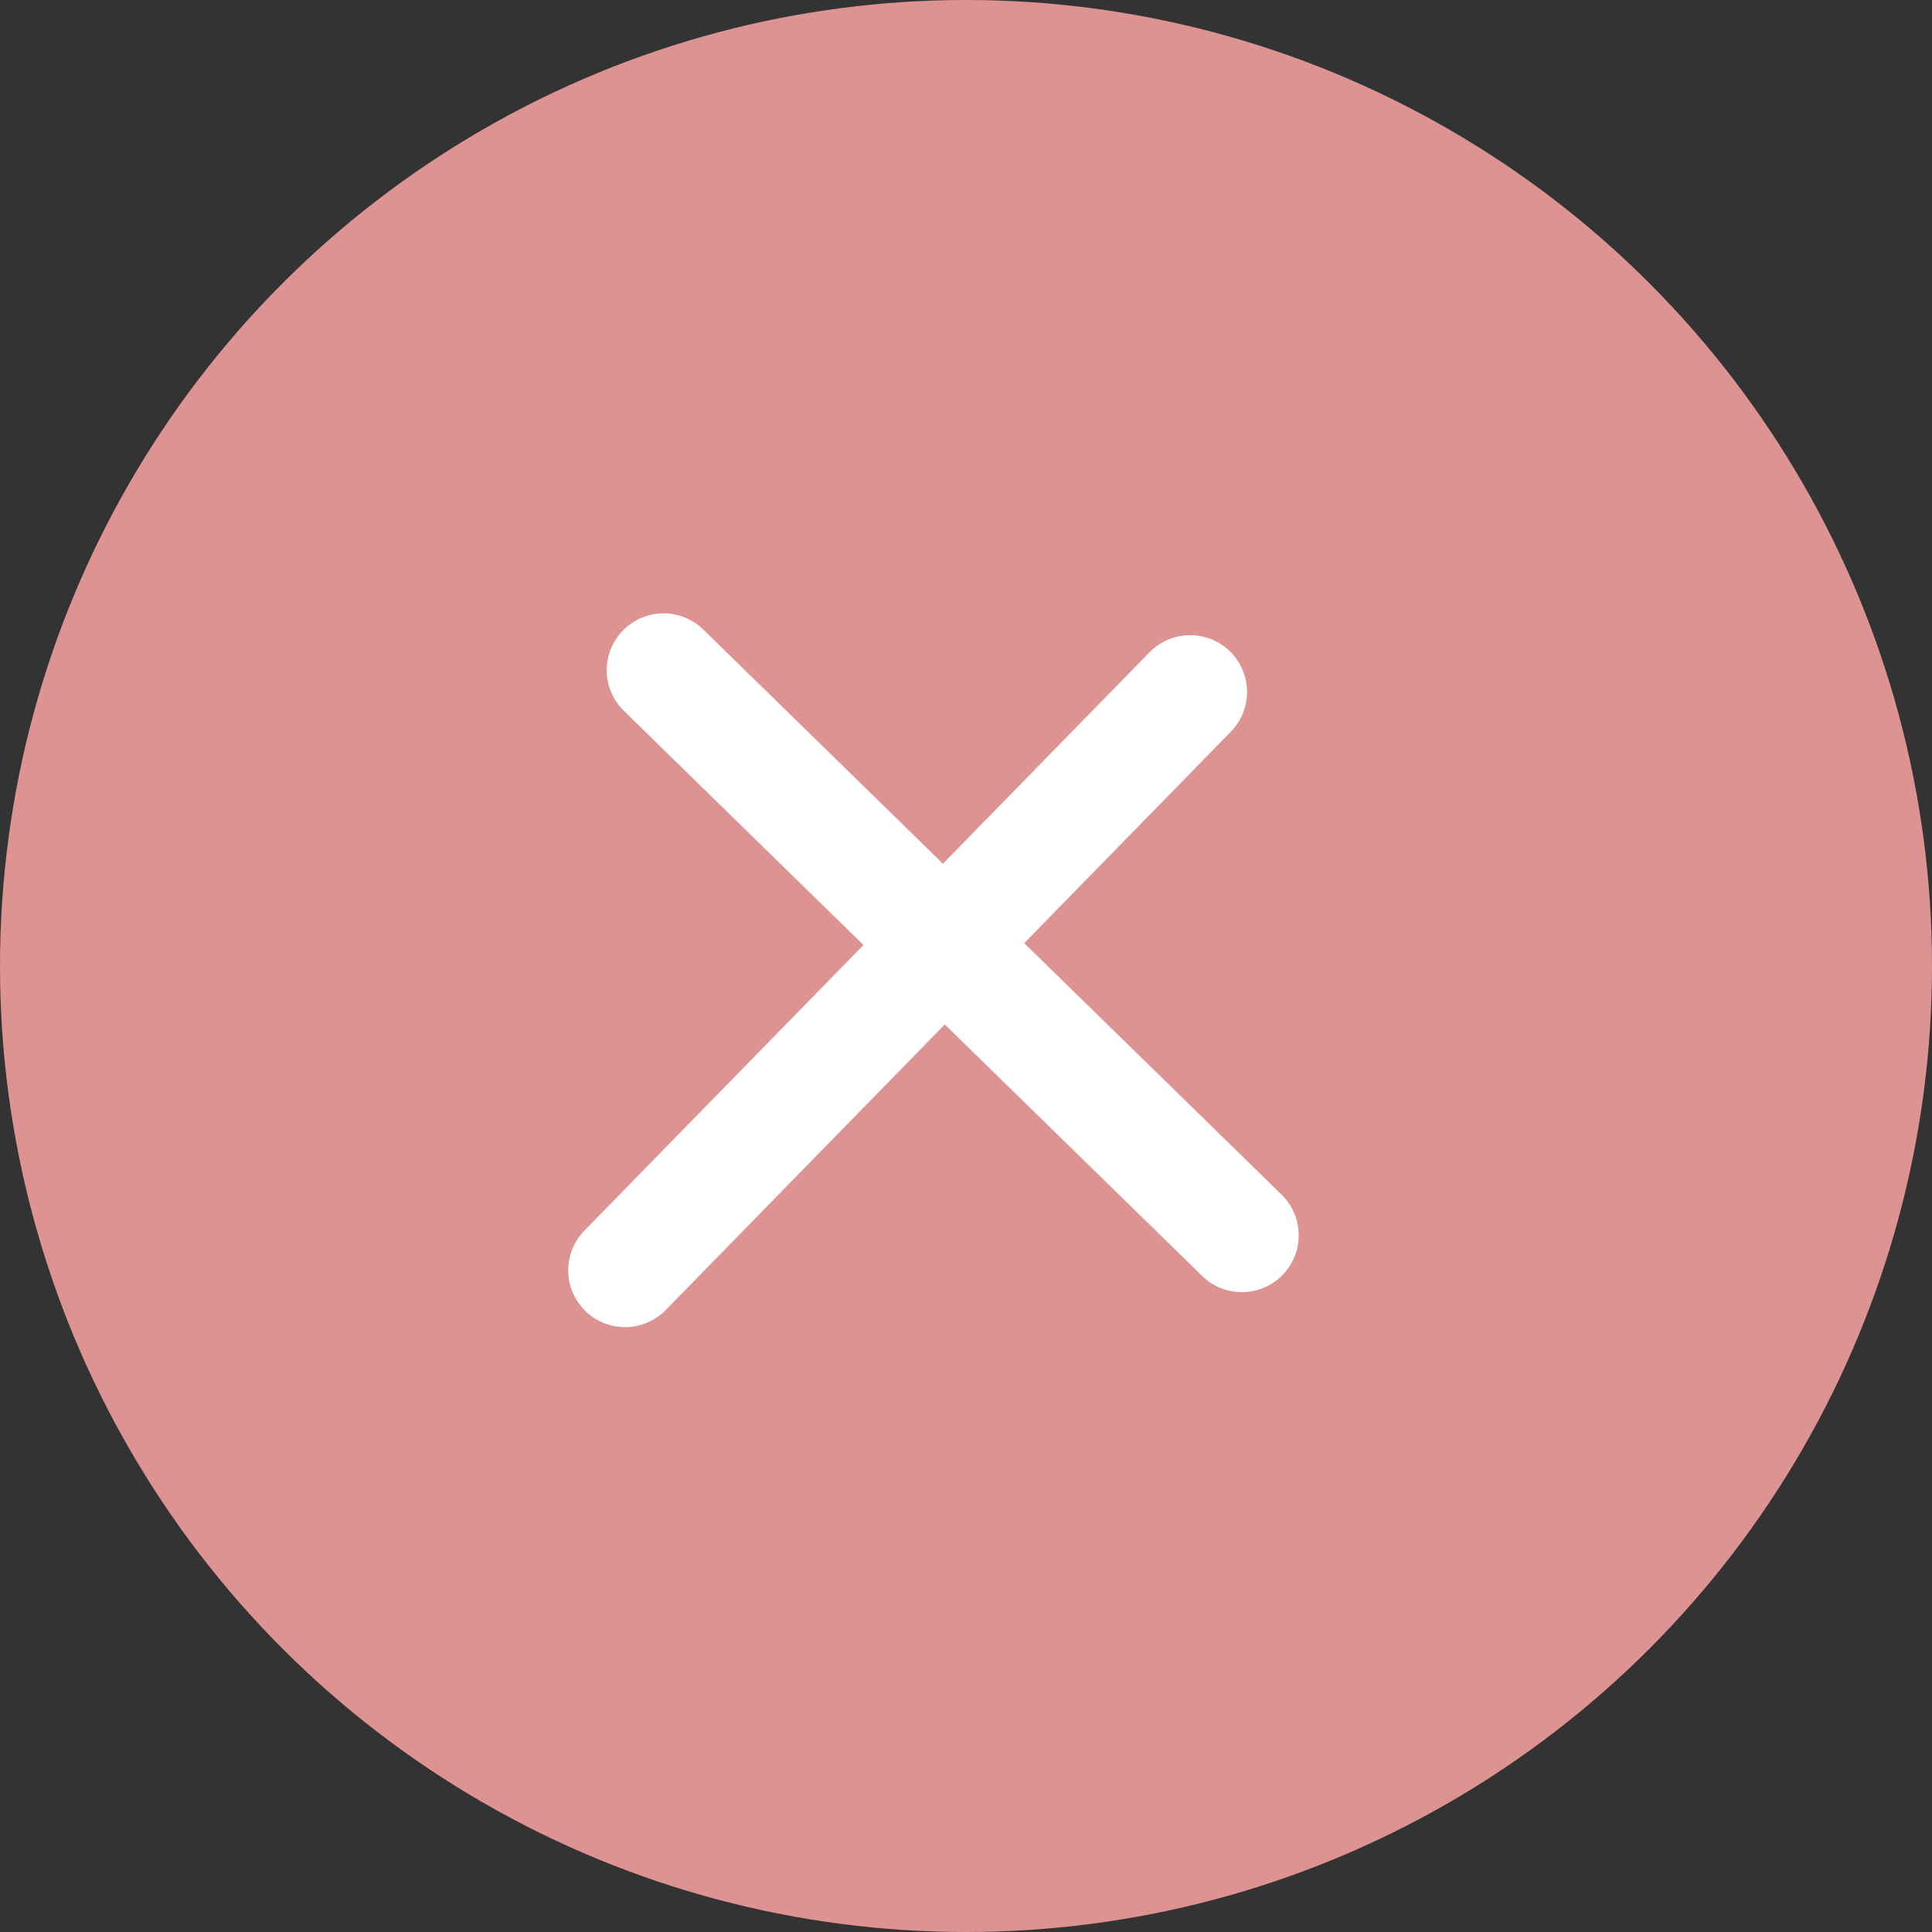
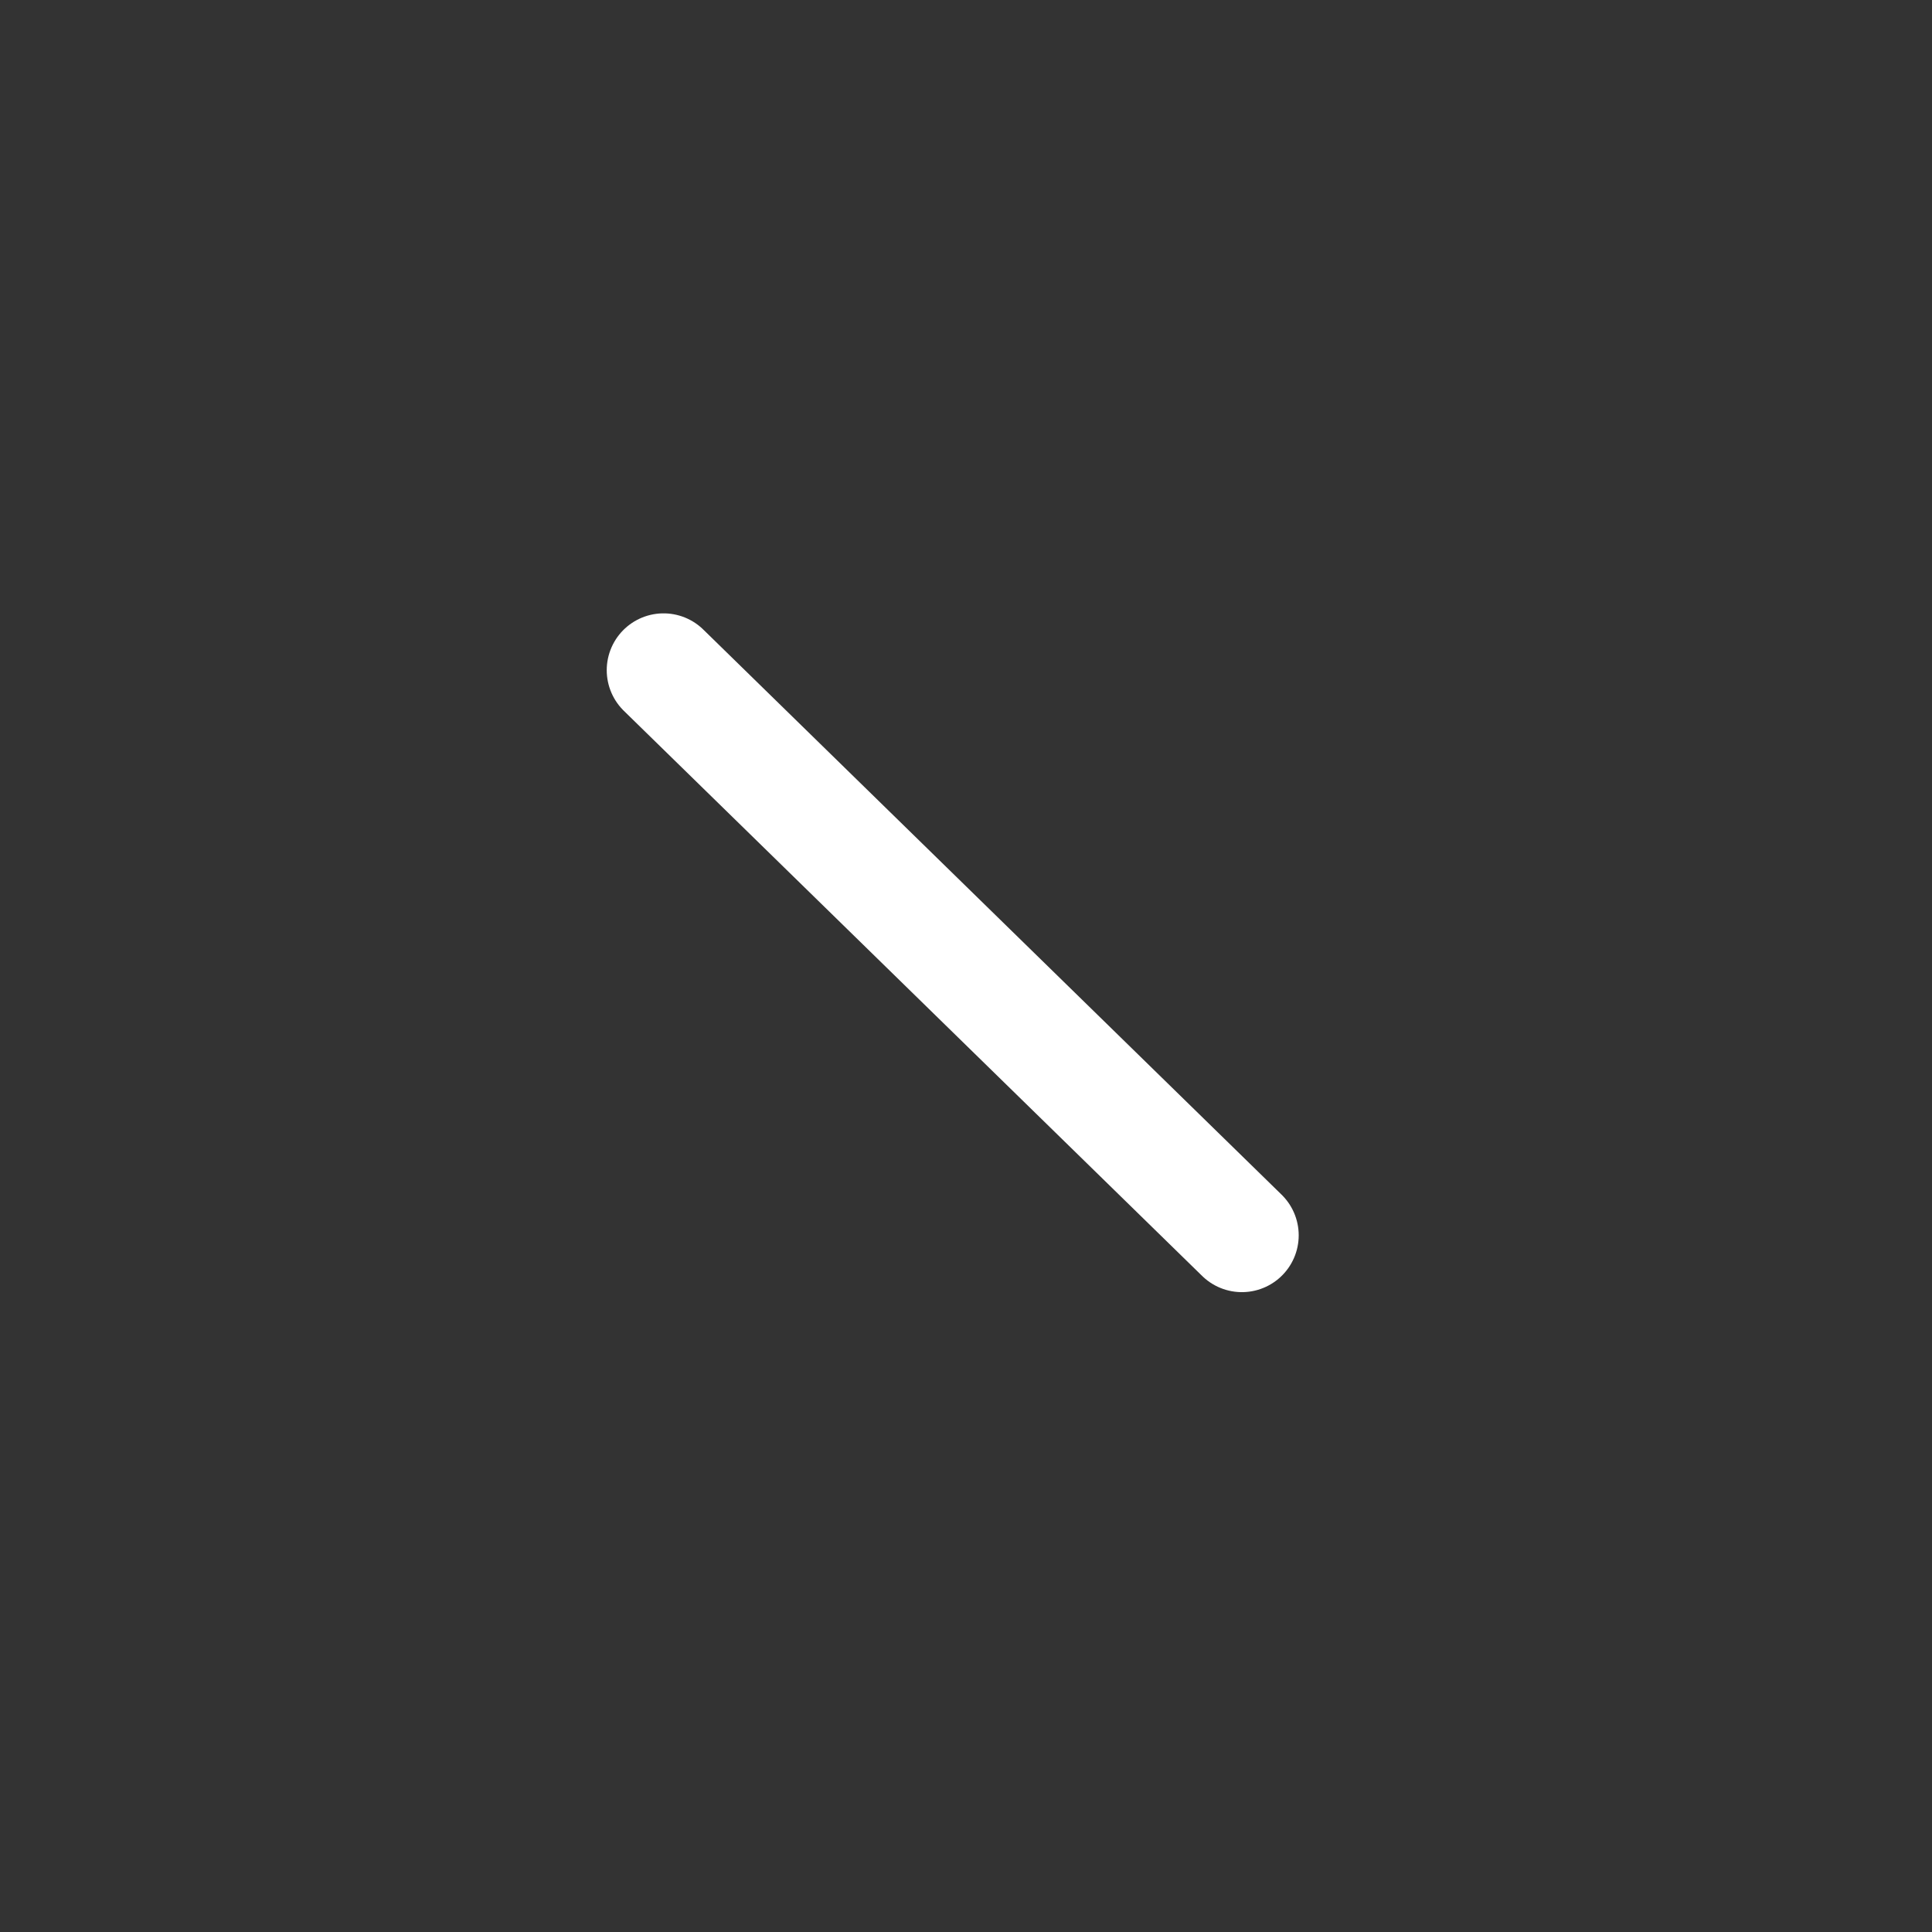
<svg xmlns="http://www.w3.org/2000/svg" width="68" height="68" viewBox="0 0 68 68" fill="none">
  <rect x="0" y="0" width="68" height="68" fill="#333333" stroke="none" />
-   <circle cx="34" cy="34" r="34" fill="#DE9393" />
  <path d="M23.355 23.588L43.71 43.479" stroke="white" stroke-width="4" stroke-linecap="round" />
-   <path d="M22 44.711L41.891 24.355" stroke="white" stroke-width="4" stroke-linecap="round" />
</svg>